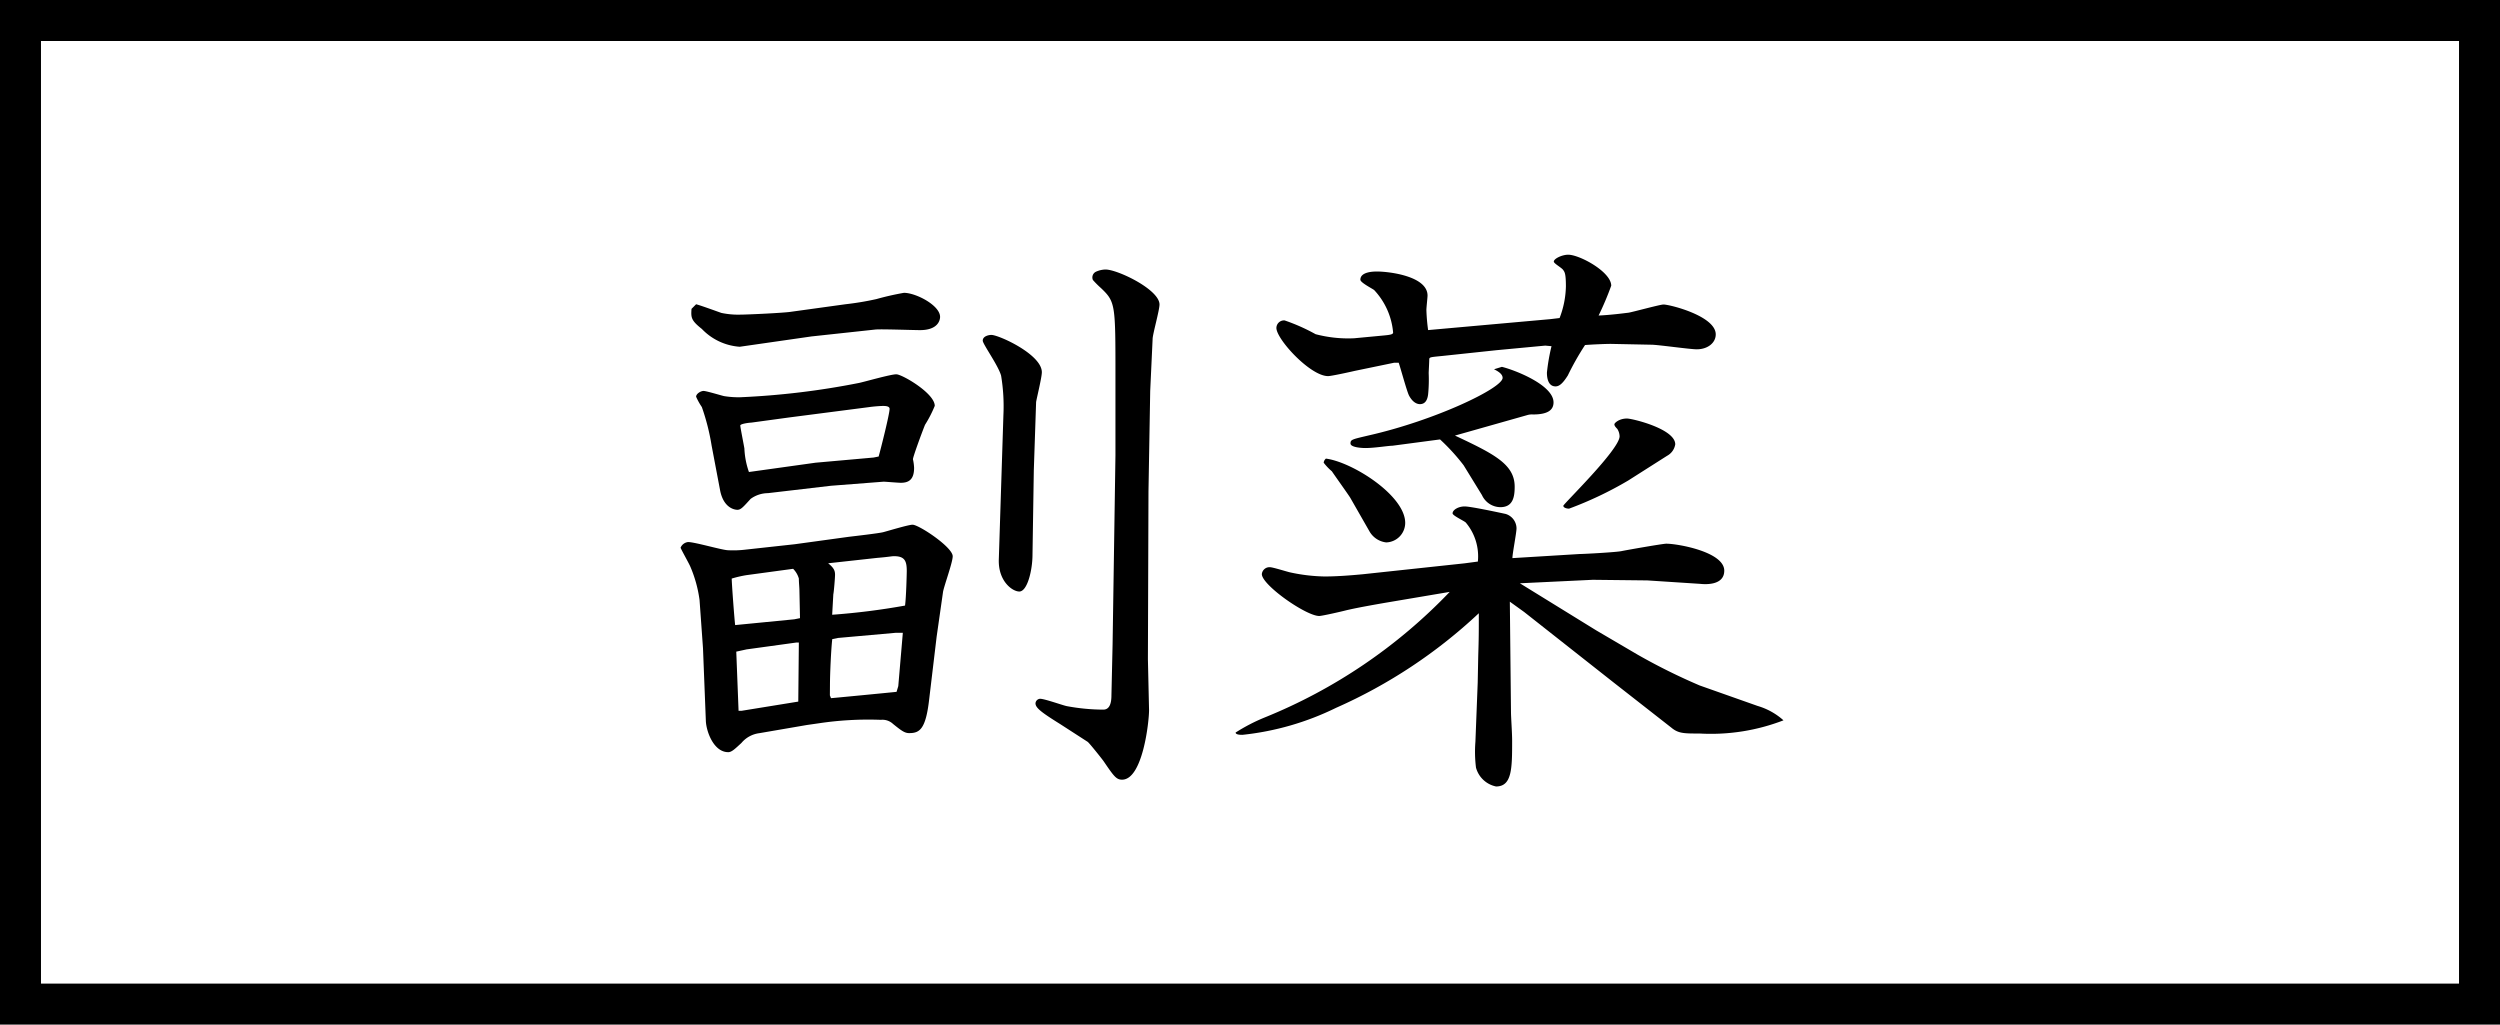
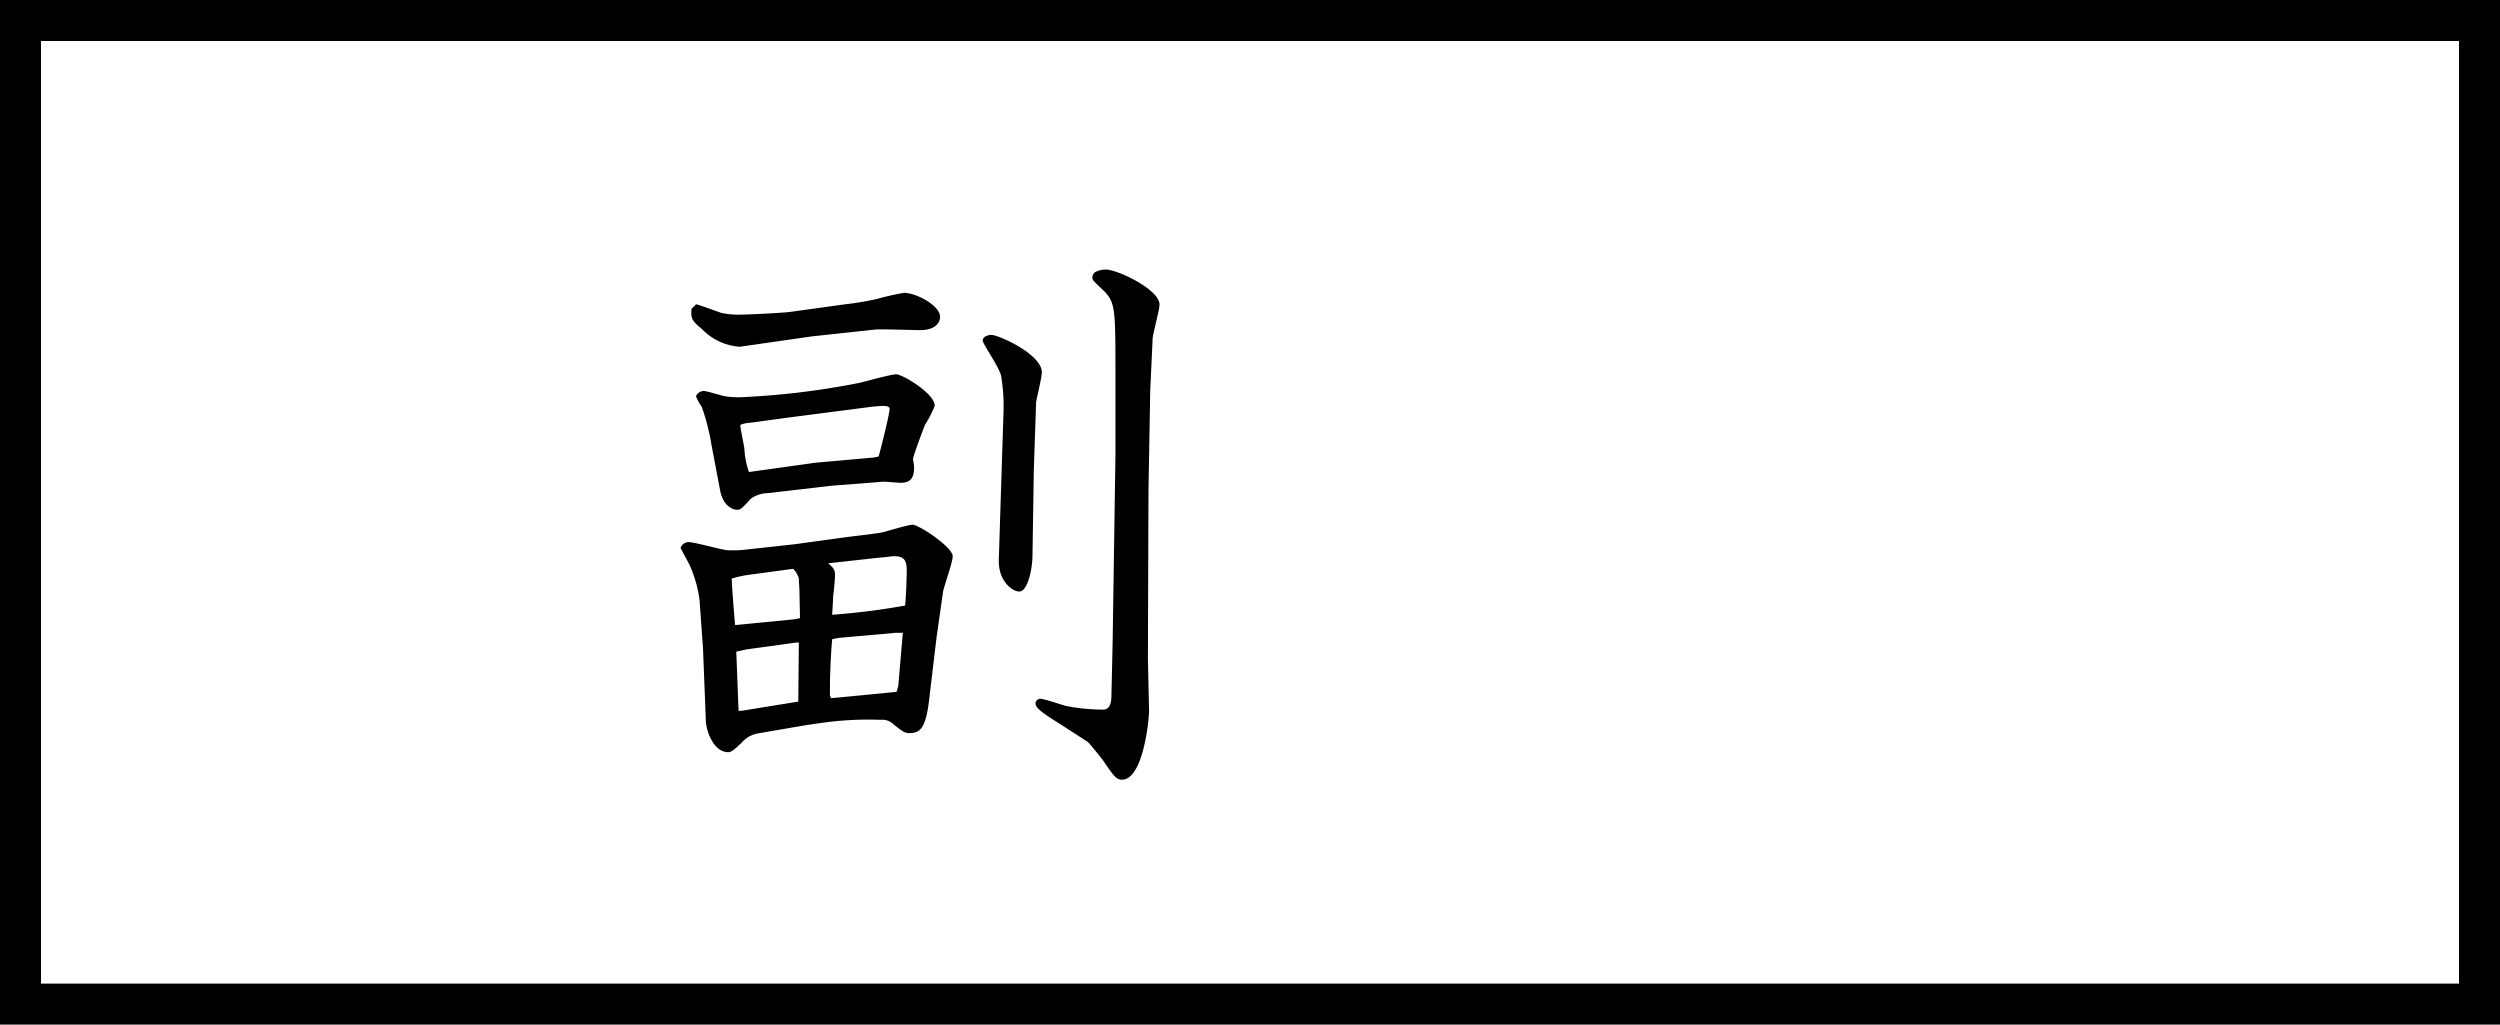
<svg xmlns="http://www.w3.org/2000/svg" viewBox="0 0 61 25">
  <defs>
    <style>.cls-1{fill:none;stroke:#000;stroke-miterlimit:10;}</style>
  </defs>
  <g id="レイヤー_2" data-name="レイヤー 2">
    <g id="レイヤー_1-2" data-name="レイヤー 1">
      <path d="M19.394,13.279l1.317-.181c.126-.015.728-.084.84-.113s.616-.182.715-.182c.154,0,.98.547.98.77,0,.155-.224.757-.238.883l-.154,1.079-.182,1.527c-.084.742-.238.826-.49.826-.113,0-.2-.07-.392-.224a.377.377,0,0,0-.295-.1,8.115,8.115,0,0,0-1.513.084l-.294.042-1.163.2a.679.679,0,0,0-.434.238c-.153.141-.237.225-.322.225-.35,0-.532-.491-.546-.757l-.07-1.78-.084-1.175a3.1,3.1,0,0,0-.224-.813c-.028-.07-.21-.392-.239-.463a.224.224,0,0,1,.183-.139c.168,0,.84.2.98.2a2.458,2.458,0,0,0,.42-.015ZM16.985,7.424c.112.028.532.182.616.211a1.971,1.971,0,0,0,.462.042c.168,0,1.079-.042,1.247-.071l1.317-.182a7.094,7.094,0,0,0,.756-.126,6.838,6.838,0,0,1,.673-.153c.294,0,.882.307.882.587,0,.071-.042.323-.49.323-.168,0-.967-.029-1.093-.014L19.8,8.209l-1.751.252a1.414,1.414,0,0,1-.924-.435c-.266-.21-.266-.28-.252-.49Zm1.751,4.609a.723.723,0,0,0-.421.14c-.182.2-.238.266-.322.266s-.336-.056-.42-.462l-.21-1.107a5.4,5.4,0,0,0-.238-.938,1.563,1.563,0,0,1-.14-.252c0-.071.112-.141.182-.141s.434.112.5.126a2.206,2.206,0,0,0,.392.028,19.14,19.14,0,0,0,2.9-.349c.14-.029.77-.211.911-.211s.938.463.938.77a2.892,2.892,0,0,1-.238.463c-.1.252-.294.784-.294.84a1.175,1.175,0,0,1,.028.21c0,.295-.141.364-.323.364-.069,0-.378-.027-.42-.027l-1.289.1Zm-.519,2a2.788,2.788,0,0,0-.363.084c0,.126.069,1.036.084,1.135l1.442-.141.14-.028-.014-.672c0-.07-.014-.2-.014-.294a.545.545,0,0,0-.14-.238ZM17.965,15.9l.056,1.444h.07l1.387-.225.014-1.442h-.056l-1.219.168Zm3.474-4.761c.056-.2.267-1.037.267-1.163,0-.071-.113-.071-.169-.071a3.274,3.274,0,0,0-.336.029l-1.947.252-.924.126c-.042,0-.267.028-.267.07s.084.462.1.56a1.977,1.977,0,0,0,.111.575L19.9,11.29l1.415-.126Zm-1.232,2.605c.14.112.168.182.168.279,0,.071-.028.421-.042.477l-.028.5a16.977,16.977,0,0,0,1.778-.224c.028-.2.042-.784.042-.84,0-.239-.042-.365-.308-.365-.069,0-.1.015-.42.042Zm.042,3.222.027.069c.029,0,1.457-.139,1.6-.154l.042-.14.111-1.3h-.182l-1.4.125-.14.029c-.029.252-.056.854-.056,1.135Zm4.944-3.433c0,.379-.126.9-.322.9-.168,0-.518-.252-.5-.784l.112-3.516a4.566,4.566,0,0,0-.056-.967c-.07-.252-.448-.77-.448-.854,0-.113.154-.14.21-.14.182,0,1.232.476,1.232.91,0,.126-.125.63-.14.729l-.056,1.667Zm2.872-3.992-.042,2.452-.014,4.09.028,1.247c0,.279-.154,1.694-.659,1.694-.14,0-.2-.084-.448-.448-.028-.042-.35-.448-.392-.476l-.672-.434c-.449-.28-.6-.393-.6-.505a.12.12,0,0,1,.112-.111c.112,0,.575.168.659.181a4.959,4.959,0,0,0,.882.084c.14,0,.2-.125.2-.349l.028-1.234.07-4.622V9.175c0-1.751,0-1.807-.35-2.143a2.365,2.365,0,0,1-.2-.2.155.155,0,0,1,.07-.2.6.6,0,0,1,.238-.056c.295,0,1.317.49,1.317.854,0,.14-.168.729-.168.84Z" />
-       <path d="M33.8,14.708c-.644.112-.826.154-.952.183-.1.027-.589.139-.659.139-.322,0-1.4-.756-1.4-1.022a.187.187,0,0,1,.2-.168c.07,0,.42.112.49.126a4.248,4.248,0,0,0,.84.1c.3,0,.645-.027.939-.055l2.479-.266.323-.043a1.278,1.278,0,0,0-.295-.952c-.042-.042-.322-.168-.322-.224,0-.084.14-.169.294-.169s.869.155,1,.183a.372.372,0,0,1,.266.351c0,.111-.1.616-.1.727l1.639-.1c.1,0,.882-.042,1.023-.071s1.008-.181,1.092-.181c.28,0,1.415.2,1.415.658,0,.364-.462.336-.588.322l-1.289-.084-1.331-.015-1.779.085,1.863,1.149,1.023.6a14.727,14.727,0,0,0,1.5.744l1.415.5a1.638,1.638,0,0,1,.631.351,4.916,4.916,0,0,1-2.046.322c-.378,0-.518,0-.686-.14l-1.415-1.107L37.19,14.933l-.35-.252.028,2.689c0,.126.028.5.028.7,0,.672,0,1.12-.392,1.12a.64.64,0,0,1-.49-.461A3.121,3.121,0,0,1,36,18.1l.056-1.443L36.069,16c.014-.435.014-.574.014-1.037A12.431,12.431,0,0,1,32.6,17.271a6.792,6.792,0,0,1-2.284.659c-.041,0-.167,0-.167-.056a4.406,4.406,0,0,1,.7-.364,12.971,12.971,0,0,0,4.524-3.068Zm5.505-6.317c-.126,0-.462.014-.63.028a6.677,6.677,0,0,0-.42.742c-.126.2-.211.267-.3.267-.21,0-.21-.281-.21-.337a4.755,4.755,0,0,1,.112-.644l-.154-.014-1.19.112-1.317.14c-.28.028-.308.028-.322.07,0,.084-.014.308-.014.35a3.719,3.719,0,0,1-.014.518c-.014.112-.056.238-.2.238-.056,0-.168-.027-.266-.21-.056-.112-.21-.686-.252-.8h-.113l-.966.2c-.056.014-.56.126-.644.126-.435,0-1.261-.9-1.261-1.176a.187.187,0,0,1,.2-.183,4.6,4.6,0,0,1,.756.336,3.116,3.116,0,0,0,.939.1l.742-.07c.154-.014.211-.029.211-.071a1.729,1.729,0,0,0-.463-1.036c-.056-.042-.336-.182-.336-.252,0-.2.336-.2.406-.2.294,0,1.233.112,1.233.588,0,.042-.028.295-.028.35a4.6,4.6,0,0,0,.042.491l2.983-.267.225-.027a2.258,2.258,0,0,0,.154-.771c0-.308-.028-.35-.07-.406s-.225-.154-.225-.2c0-.071.2-.168.351-.168.28,0,1.05.42,1.05.756a7.328,7.328,0,0,1-.308.728c.308-.014.616-.056.729-.069.1-.015.77-.2.854-.2.154,0,1.275.281,1.275.729,0,.21-.2.364-.463.364-.168,0-.952-.112-1.106-.112Zm-6.359,3.754c-.042-.07-.392-.56-.448-.645a1.3,1.3,0,0,1-.2-.21.146.146,0,0,1,.055-.1c.645.084,1.934.9,1.934,1.569a.478.478,0,0,1-.463.476.54.54,0,0,1-.406-.265Zm3.7-3.194c.336.084,1.26.448,1.26.868,0,.21-.181.294-.5.294a.4.4,0,0,0-.14.015l-1.765.5c.953.448,1.457.7,1.457,1.247,0,.252-.042.5-.35.5a.5.5,0,0,1-.448-.294l-.448-.729a4.917,4.917,0,0,0-.575-.63l-1.163.154c-.1,0-.434.056-.658.056-.084,0-.364-.014-.364-.112s.042-.1.462-.2c1.6-.364,3.25-1.149,3.25-1.4,0-.1-.126-.168-.21-.21Zm3.082,2.774a8.94,8.94,0,0,1-1.443.686c-.07,0-.14-.028-.14-.07s1.373-1.373,1.373-1.695a.35.35,0,0,0-.057-.182c-.056-.056-.07-.084-.07-.112s.112-.14.308-.14c.127,0,1.177.252,1.177.63a.387.387,0,0,1-.2.28Z" />
      <rect class="cls-1" x="0.5" y="0.5" width="60" height="24" />
    </g>
  </g>
</svg>